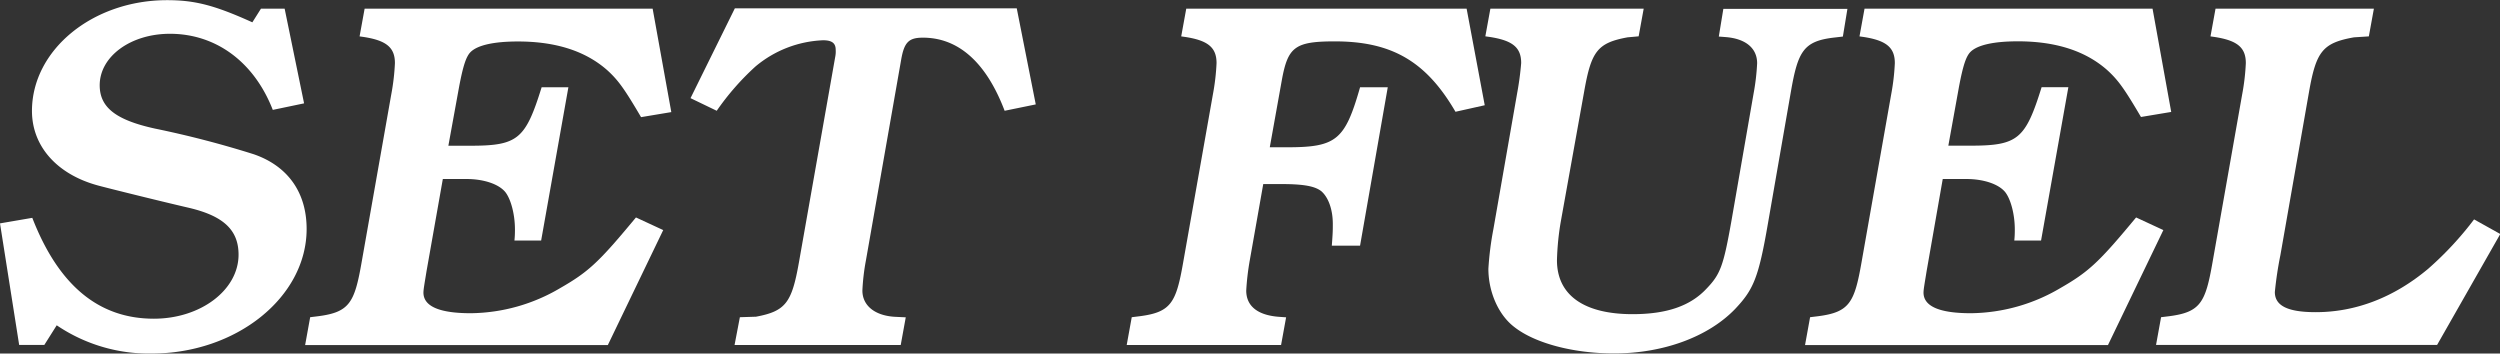
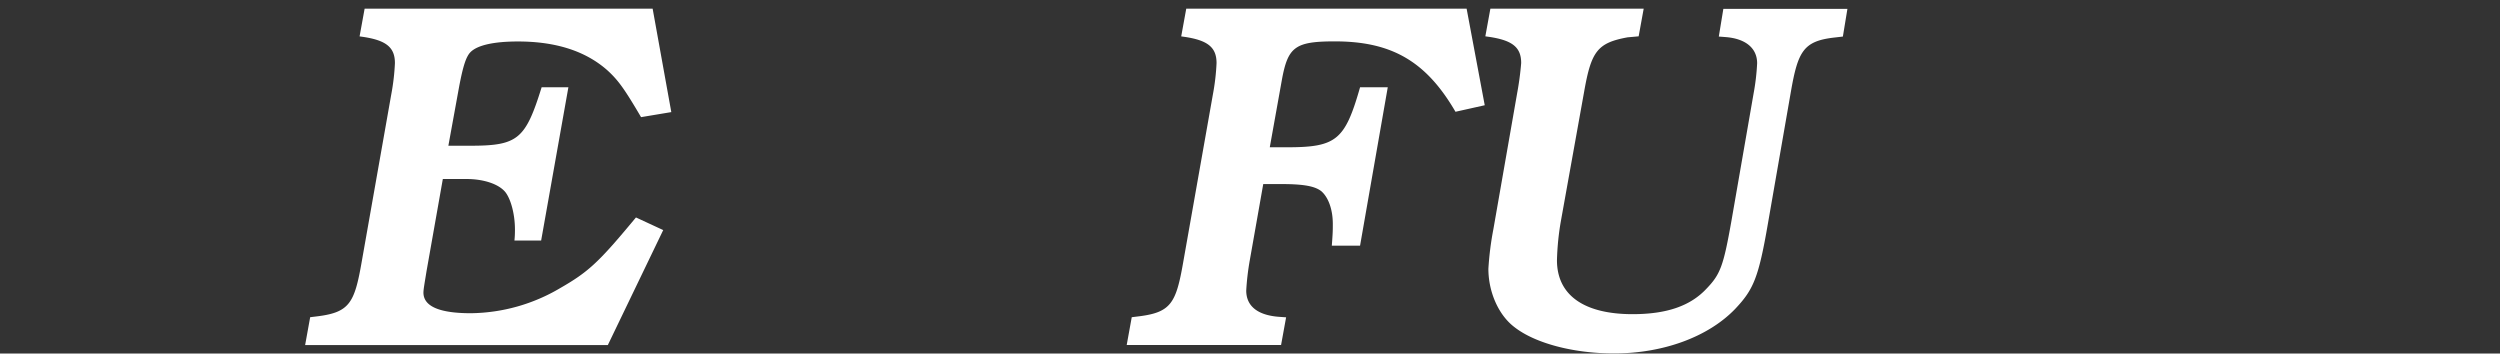
<svg xmlns="http://www.w3.org/2000/svg" width="451.36" height="63.83" viewBox="0 0 451.36 63.83">
  <rect x="0" y="0" width="451.36" height="63.83" fill="#333333" stroke="none" />
  <defs>
    <style>.cls-1{fill:#fff;}</style>
  </defs>
  <title>logoWhite</title>
  <g id="Layer_2" data-name="Layer 2">
    <g id="Layer_1-2" data-name="Layer 1">
-       <path class="cls-1" d="M0,40.33l5.83-1c4.74,12.2,12,18.21,21.94,18.21,8.47,0,15.3-5.19,15.3-11.56,0-4.46-2.73-7-9-8.47-4.73-1.09-14.29-3.46-16.3-4-7.47-2-12-7.1-12-13.48,0-11,10.93-20,24.4-20,5,0,8.56.91,15.39,4l1.55-2.46h4.28L54.9,18.66l-5.65,1.18C45.89,11.2,39,6.1,30.68,6.1,23.58,6.1,18,10.2,18,15.39c0,4,2.91,6.28,10,7.83a178.36,178.36,0,0,1,17.85,4.64C52,30,55.36,34.78,55.36,41.34c0,12.29-12.66,22.49-28,22.49a29.64,29.64,0,0,1-17.12-5.1L8,62.28H3.46Z" />
      <path class="cls-1" d="M56,57.27l1.46-.18c5.65-.73,6.56-2.46,7.83-9.74l5.37-30.41a39.78,39.78,0,0,0,.64-5.55c0-2.82-1.55-4.1-5.74-4.73l-.64-.09.91-5h52l3.37,18.67-5.46.91c-3-5.1-4.1-6.65-6.1-8.47q-5.87-5.19-16.12-5.19c-4.28,0-7.28.64-8.56,1.91-.82.82-1.37,2.55-2.09,6.37L80.95,26.31h4c8.56,0,9.92-1.18,12.84-10.56h4.83L97.7,43.43H92.88a18.55,18.55,0,0,0,.09-2c0-2.73-.73-5.46-1.73-6.74-1.18-1.46-3.92-2.37-7-2.37H79.95L77,49c-.27,1.73-.55,3.19-.55,3.82,0,2.46,2.82,3.73,8.56,3.73A32.31,32.31,0,0,0,101.16,52c4.92-2.82,6.83-4.55,12.75-11.65l.91-1.09,4.92,2.28-10,20.76H55.09Z" />
-       <path class="cls-1" d="M133.58,57.27l2.91-.09c5.37-1,6.46-2.55,7.74-9.74l6.56-37.15A4.85,4.85,0,0,0,150.88,9c0-1.18-.64-1.73-2.28-1.73A20.25,20.25,0,0,0,136.4,12a46.63,46.63,0,0,0-7,8l-4.73-2.28,8-16.21h50.9L187,18.85,181.38,20c-3.28-8.65-8.29-13.2-14.75-13.2-2.55,0-3.37.82-3.92,3.92L156.34,47a38.77,38.77,0,0,0-.64,5.46c0,2.73,2.28,4.55,5.92,4.74l1.91.09-.91,5h-30Z" />
      <path class="cls-1" d="M204.33,57.27l1.46-.18c5.65-.73,6.56-2.46,7.83-9.74L219,16.94a39.78,39.78,0,0,0,.64-5.55c0-2.82-1.55-4.1-5.74-4.73l-.64-.09.91-5h50.62L268.06,19l-5.28,1.18C257.5,11.11,251.31,7.47,241,7.47c-7.19,0-8.47,1-9.56,6.92l-2.19,12.2h3.1c8.92,0,10.47-1.27,13.2-10.83h5l-5,28.59h-5.1c.18-2.37.18-2.82.18-3.92,0-2.64-.82-4.83-2.09-5.92-1.18-.91-3.19-1.28-7.28-1.28h-3.19L225.64,47a45.7,45.7,0,0,0-.64,5.46c0,2.82,2.09,4.46,5.92,4.74l1.28.09-.91,5H203.42Z" />
      <path class="cls-1" d="M319.24,40.06c-1.73,10.11-2.64,12.2-6,15.75-4.83,5-12.93,8-21.85,8-7.28,0-14.2-1.82-17.94-4.73-2.91-2.19-4.73-6.37-4.73-10.56a55.64,55.64,0,0,1,.91-7.19l4.28-24.49a54.31,54.31,0,0,0,.73-5.46c0-2.82-1.55-4.1-5.83-4.73l-.64-.09.91-5h27.68l-.91,5-2,.18c-5.46,1-6.56,2.55-7.83,9.74l-4.19,23.31a47.86,47.86,0,0,0-.73,7.19c0,6.28,4.83,9.74,13.66,9.74,6.1,0,10.38-1.46,13.29-4.55,2.55-2.64,3.1-4.1,4.55-12.29l4-23a40.28,40.28,0,0,0,.64-5.46c0-2.73-2.09-4.46-5.74-4.73l-1.18-.09.82-5h22.4l-.82,5-1.55.18c-5.55.64-6.56,2.46-7.83,9.74Z" />
-       <path class="cls-1" d="M326.8,57.27l1.46-.18c5.65-.73,6.56-2.46,7.83-9.74l5.37-30.41a39.78,39.78,0,0,0,.64-5.55c0-2.82-1.55-4.1-5.74-4.73l-.64-.09.91-5h52L392,20.21l-5.46.91c-3-5.1-4.1-6.65-6.1-8.47q-5.87-5.19-16.12-5.19c-4.28,0-7.28.64-8.56,1.91-.82.82-1.37,2.55-2.09,6.37l-1.91,10.56h4c8.56,0,9.92-1.18,12.84-10.56h4.83L368.5,43.43h-4.83a18.35,18.35,0,0,0,.09-2c0-2.73-.73-5.46-1.73-6.74-1.18-1.46-3.92-2.37-7-2.37h-4.28L347.83,49c-.27,1.73-.55,3.19-.55,3.82,0,2.46,2.82,3.73,8.56,3.73A32.31,32.31,0,0,0,372,52c4.92-2.82,6.83-4.55,12.75-11.65l.91-1.09,4.92,2.28-10,20.76H325.89Z" />
-       <path class="cls-1" d="M390.17,57.27l1.46-.18c5.65-.73,6.56-2.46,7.83-9.74l5.37-30.41a39.78,39.78,0,0,0,.64-5.55c0-2.82-1.55-4.1-5.74-4.73l-.64-.09.91-5h28.59l-.91,5L425,6.74c-5.65,1-6.83,2.55-8.1,9.74l-5.19,29.59a66,66,0,0,0-1,6.65c0,2.46,2.28,3.64,7.38,3.64,7.19,0,14.11-2.64,20.3-7.83a59.56,59.56,0,0,0,8.29-8.92l4.73,2.64L440,62.28H389.26Z" />
    </g>
  </g>
</svg>